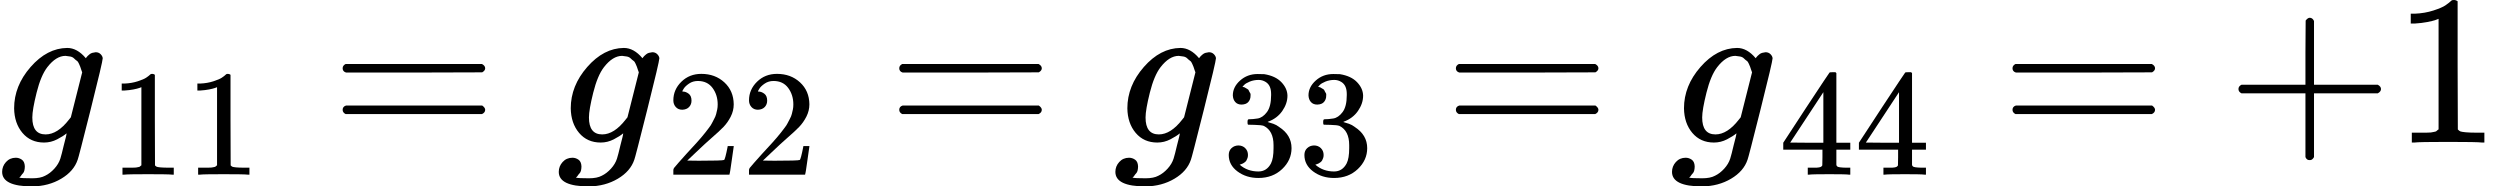
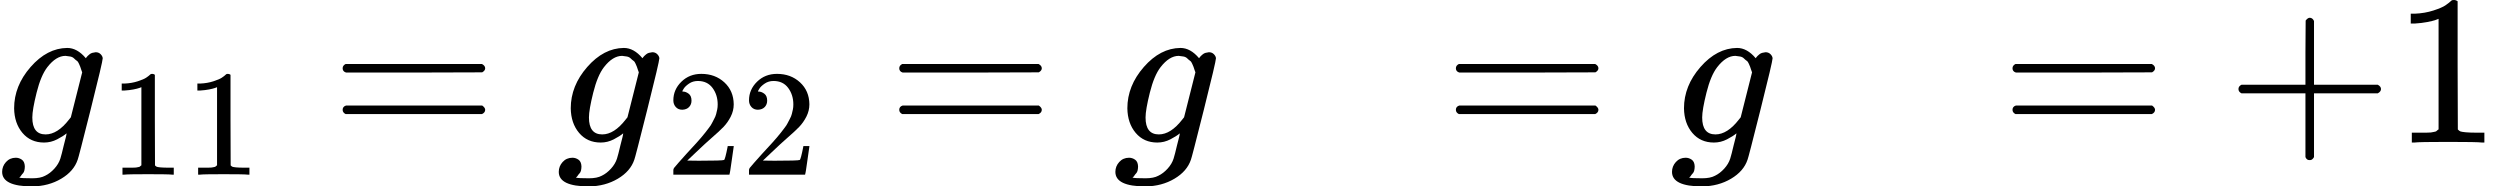
<svg xmlns="http://www.w3.org/2000/svg" xmlns:xlink="http://www.w3.org/1999/xlink" version="1.1" style="vertical-align: -0.464ex;" width="11680.6px" height="871px" viewBox="0 -666 11680.6 871">
  <defs>
    <path id="MJX-1752-TEX-I-1D454" d="M311 43Q296 30 267 15T206 0Q143 0 105 45T66 160Q66 265 143 353T314 442Q361 442 401 394L404 398Q406 401 409 404T418 412T431 419T447 422Q461 422 470 413T480 394Q480 379 423 152T363 -80Q345 -134 286 -169T151 -205Q10 -205 10 -137Q10 -111 28 -91T74 -71Q89 -71 102 -80T116 -111Q116 -121 114 -130T107 -144T99 -154T92 -162L90 -164H91Q101 -167 151 -167Q189 -167 211 -155Q234 -144 254 -122T282 -75Q288 -56 298 -13Q311 35 311 43ZM384 328L380 339Q377 350 375 354T369 368T359 382T346 393T328 402T306 405Q262 405 221 352Q191 313 171 233T151 117Q151 38 213 38Q269 38 323 108L331 118L384 328Z" />
    <path id="MJX-1752-TEX-N-31" d="M213 578L200 573Q186 568 160 563T102 556H83V602H102Q149 604 189 617T245 641T273 663Q275 666 285 666Q294 666 302 660V361L303 61Q310 54 315 52T339 48T401 46H427V0H416Q395 3 257 3Q121 3 100 0H88V46H114Q136 46 152 46T177 47T193 50T201 52T207 57T213 61V578Z" />
    <path id="MJX-1752-TEX-N-3D" d="M56 347Q56 360 70 367H707Q722 359 722 347Q722 336 708 328L390 327H72Q56 332 56 347ZM56 153Q56 168 72 173H708Q722 163 722 153Q722 140 707 133H70Q56 140 56 153Z" />
    <path id="MJX-1752-TEX-N-32" d="M109 429Q82 429 66 447T50 491Q50 562 103 614T235 666Q326 666 387 610T449 465Q449 422 429 383T381 315T301 241Q265 210 201 149L142 93L218 92Q375 92 385 97Q392 99 409 186V189H449V186Q448 183 436 95T421 3V0H50V19V31Q50 38 56 46T86 81Q115 113 136 137Q145 147 170 174T204 211T233 244T261 278T284 308T305 340T320 369T333 401T340 431T343 464Q343 527 309 573T212 619Q179 619 154 602T119 569T109 550Q109 549 114 549Q132 549 151 535T170 489Q170 464 154 447T109 429Z" />
-     <path id="MJX-1752-TEX-N-33" d="M127 463Q100 463 85 480T69 524Q69 579 117 622T233 665Q268 665 277 664Q351 652 390 611T430 522Q430 470 396 421T302 350L299 348Q299 347 308 345T337 336T375 315Q457 262 457 175Q457 96 395 37T238 -22Q158 -22 100 21T42 130Q42 158 60 175T105 193Q133 193 151 175T169 130Q169 119 166 110T159 94T148 82T136 74T126 70T118 67L114 66Q165 21 238 21Q293 21 321 74Q338 107 338 175V195Q338 290 274 322Q259 328 213 329L171 330L168 332Q166 335 166 348Q166 366 174 366Q202 366 232 371Q266 376 294 413T322 525V533Q322 590 287 612Q265 626 240 626Q208 626 181 615T143 592T132 580H135Q138 579 143 578T153 573T165 566T175 555T183 540T186 520Q186 498 172 481T127 463Z" />
-     <path id="MJX-1752-TEX-N-34" d="M462 0Q444 3 333 3Q217 3 199 0H190V46H221Q241 46 248 46T265 48T279 53T286 61Q287 63 287 115V165H28V211L179 442Q332 674 334 675Q336 677 355 677H373L379 671V211H471V165H379V114Q379 73 379 66T385 54Q393 47 442 46H471V0H462ZM293 211V545L74 212L183 211H293Z" />
-     <path id="MJX-1752-TEX-N-2B" d="M56 237T56 250T70 270H369V420L370 570Q380 583 389 583Q402 583 409 568V270H707Q722 262 722 250T707 230H409V-68Q401 -82 391 -82H389H387Q375 -82 369 -68V230H70Q56 237 56 250Z" />
+     <path id="MJX-1752-TEX-N-2B" d="M56 237T56 250T70 270H369V420L370 570Q380 583 389 583Q402 583 409 568V270H707Q722 262 722 250T707 230H409V-68Q401 -82 391 -82H389H387Q375 -82 369 -68V230H70Q56 237 56 250" />
  </defs>
  <g stroke="currentColor" fill="currentColor" stroke-width="0" transform="scale(1,-1)">
    <g>
      <g>
        <g>
          <use xlink:href="#MJX-1752-TEX-I-1D454" />
        </g>
        <g transform="translate(510,-150) scale(0.707)">
          <g>
            <use xlink:href="#MJX-1752-TEX-N-31" />
            <use xlink:href="#MJX-1752-TEX-N-31" transform="translate(500,0)" />
          </g>
        </g>
      </g>
      <g transform="translate(1544.9,0)">
        <use xlink:href="#MJX-1752-TEX-N-3D" />
      </g>
      <g transform="translate(2600.7,0)">
        <g>
          <use xlink:href="#MJX-1752-TEX-I-1D454" />
        </g>
        <g transform="translate(510,-150) scale(0.707)">
          <g>
            <use xlink:href="#MJX-1752-TEX-N-32" />
            <use xlink:href="#MJX-1752-TEX-N-32" transform="translate(500,0)" />
          </g>
        </g>
      </g>
      <g transform="translate(4145.5,0)">
        <use xlink:href="#MJX-1752-TEX-N-3D" />
      </g>
      <g transform="translate(5201.3,0)">
        <g>
          <use xlink:href="#MJX-1752-TEX-I-1D454" />
        </g>
        <g transform="translate(510,-150) scale(0.707)">
          <g>
            <use xlink:href="#MJX-1752-TEX-N-33" />
            <use xlink:href="#MJX-1752-TEX-N-33" transform="translate(500,0)" />
          </g>
        </g>
      </g>
      <g transform="translate(6746.2,0)">
        <use xlink:href="#MJX-1752-TEX-N-3D" />
      </g>
      <g transform="translate(7802,0)">
        <g>
          <use xlink:href="#MJX-1752-TEX-I-1D454" />
        </g>
        <g transform="translate(510,-150) scale(0.707)">
          <g>
            <use xlink:href="#MJX-1752-TEX-N-34" />
            <use xlink:href="#MJX-1752-TEX-N-34" transform="translate(500,0)" />
          </g>
        </g>
      </g>
      <g transform="translate(9346.9,0)">
        <use xlink:href="#MJX-1752-TEX-N-3D" />
      </g>
      <g transform="translate(10402.6,0)">
        <use xlink:href="#MJX-1752-TEX-N-2B" />
      </g>
      <g transform="translate(11180.6,0)">
        <use xlink:href="#MJX-1752-TEX-N-31" />
      </g>
    </g>
  </g>
</svg>